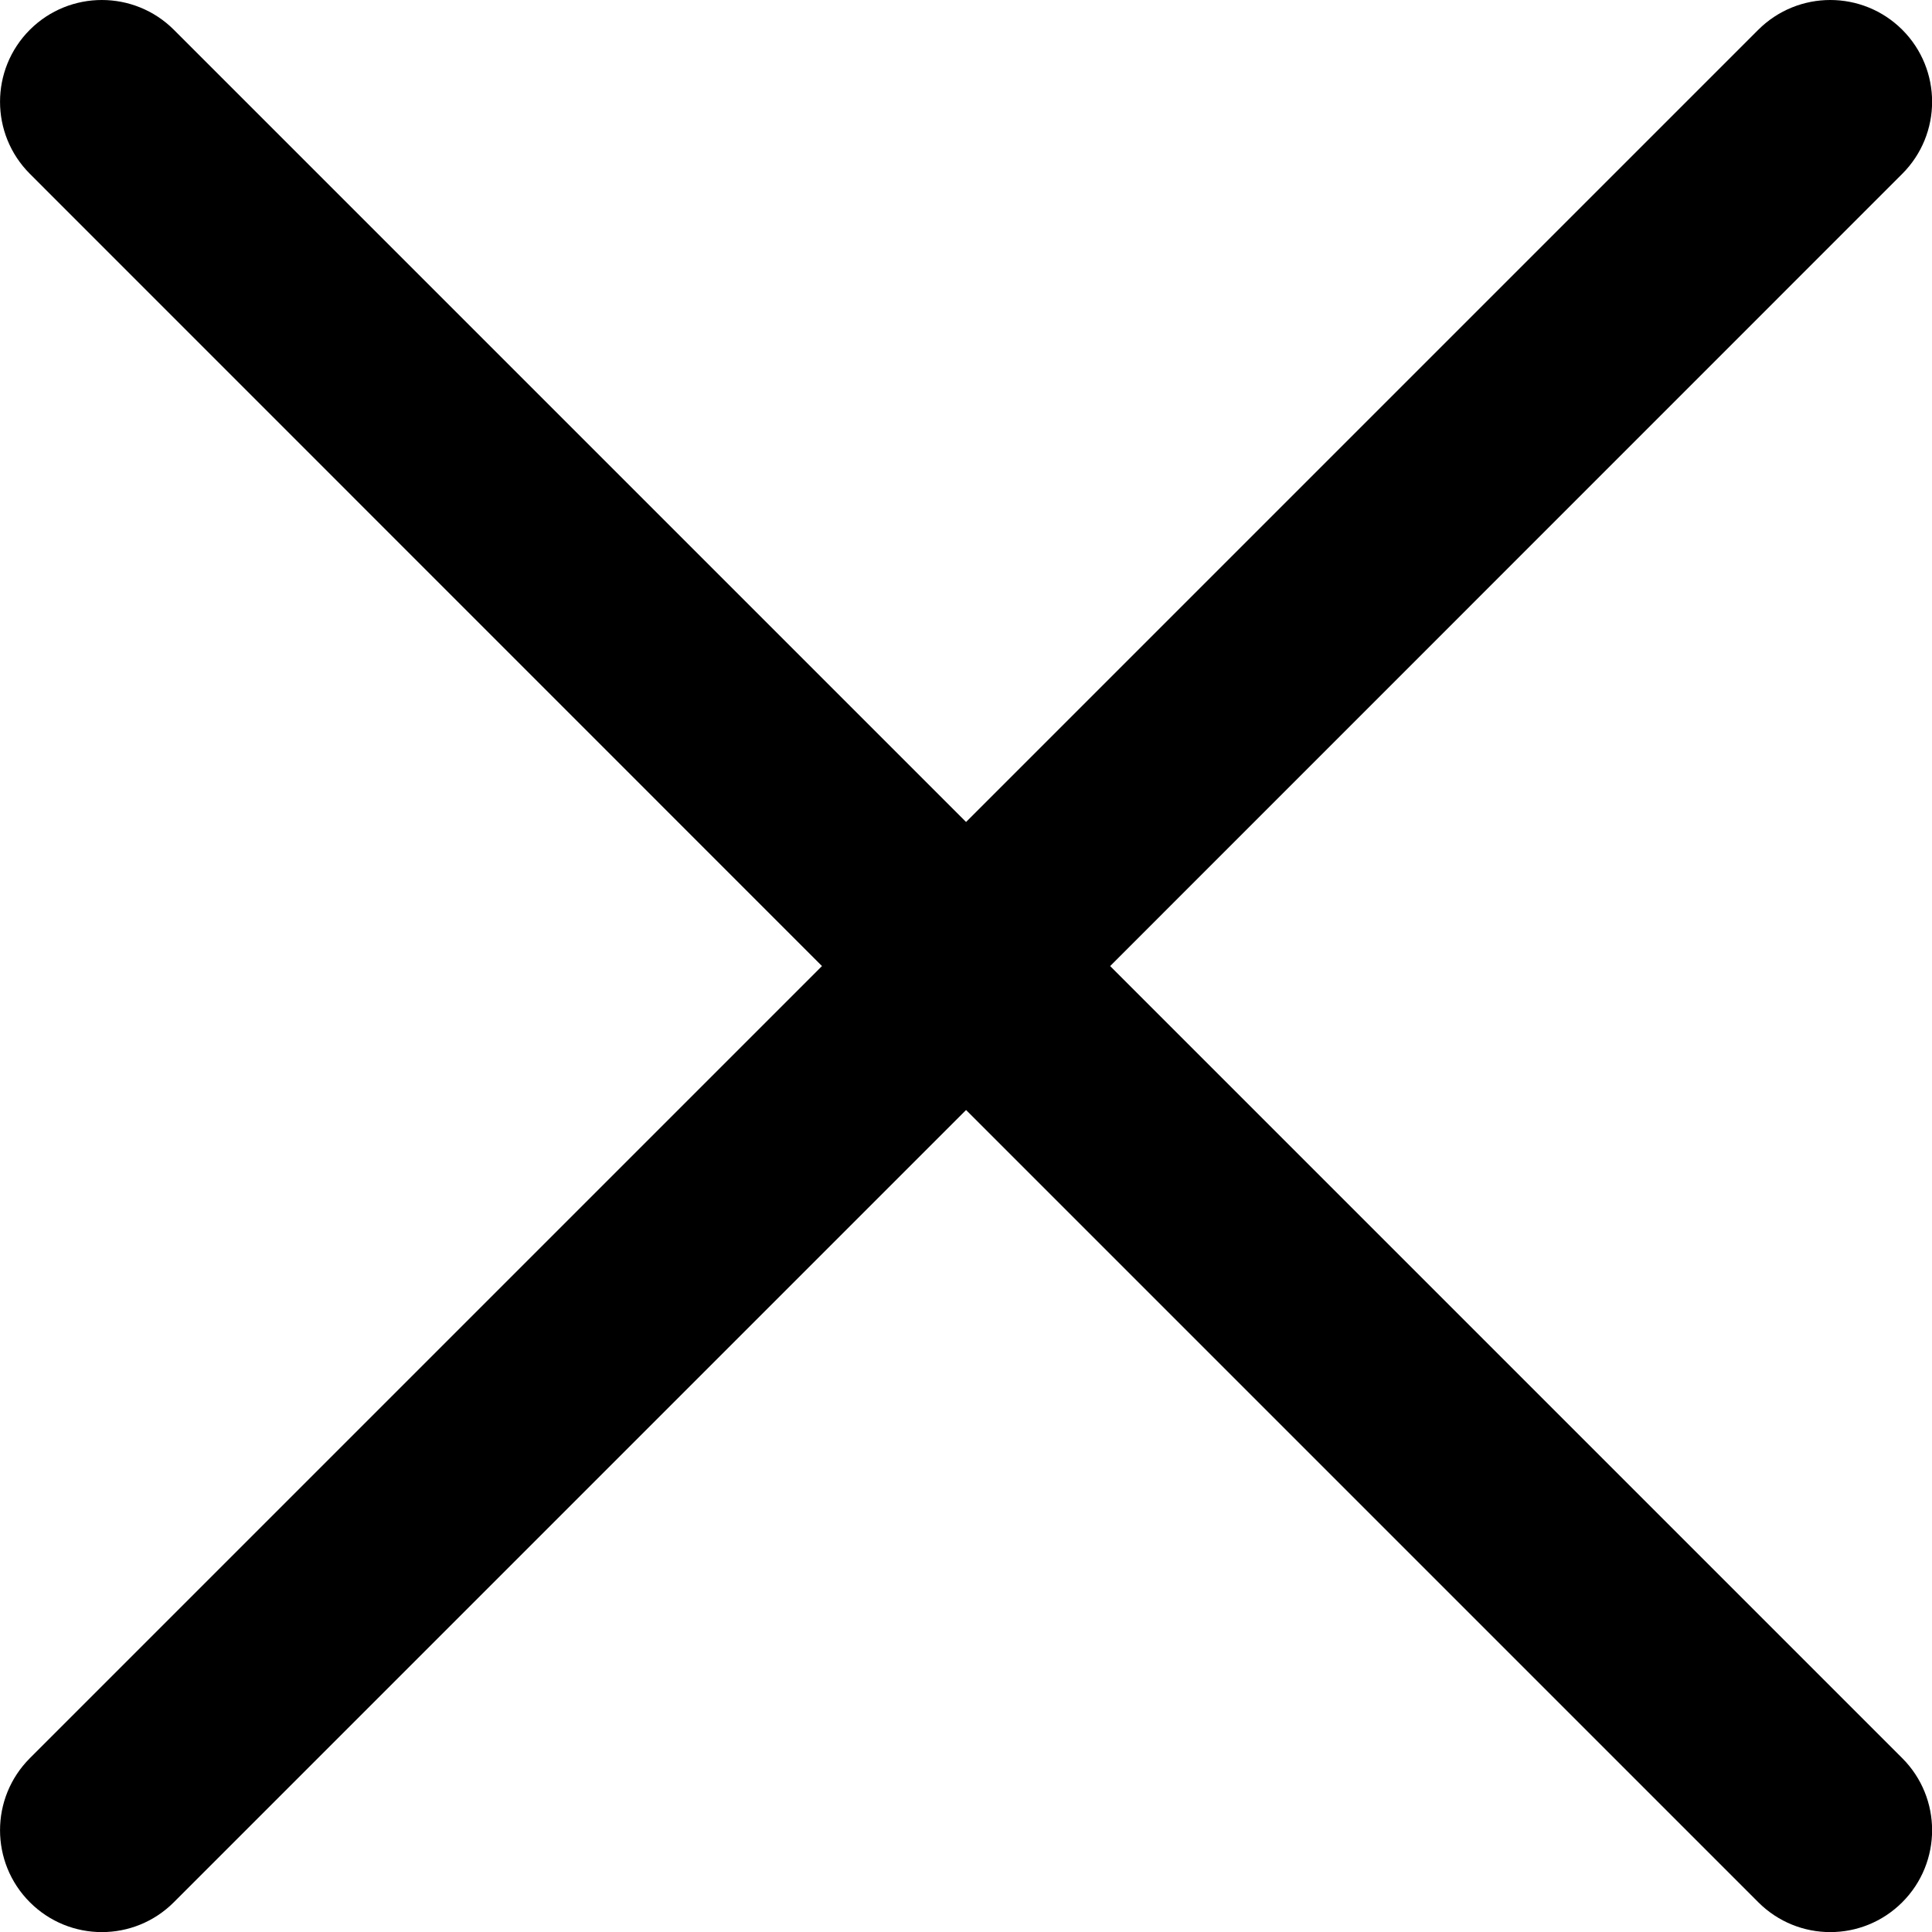
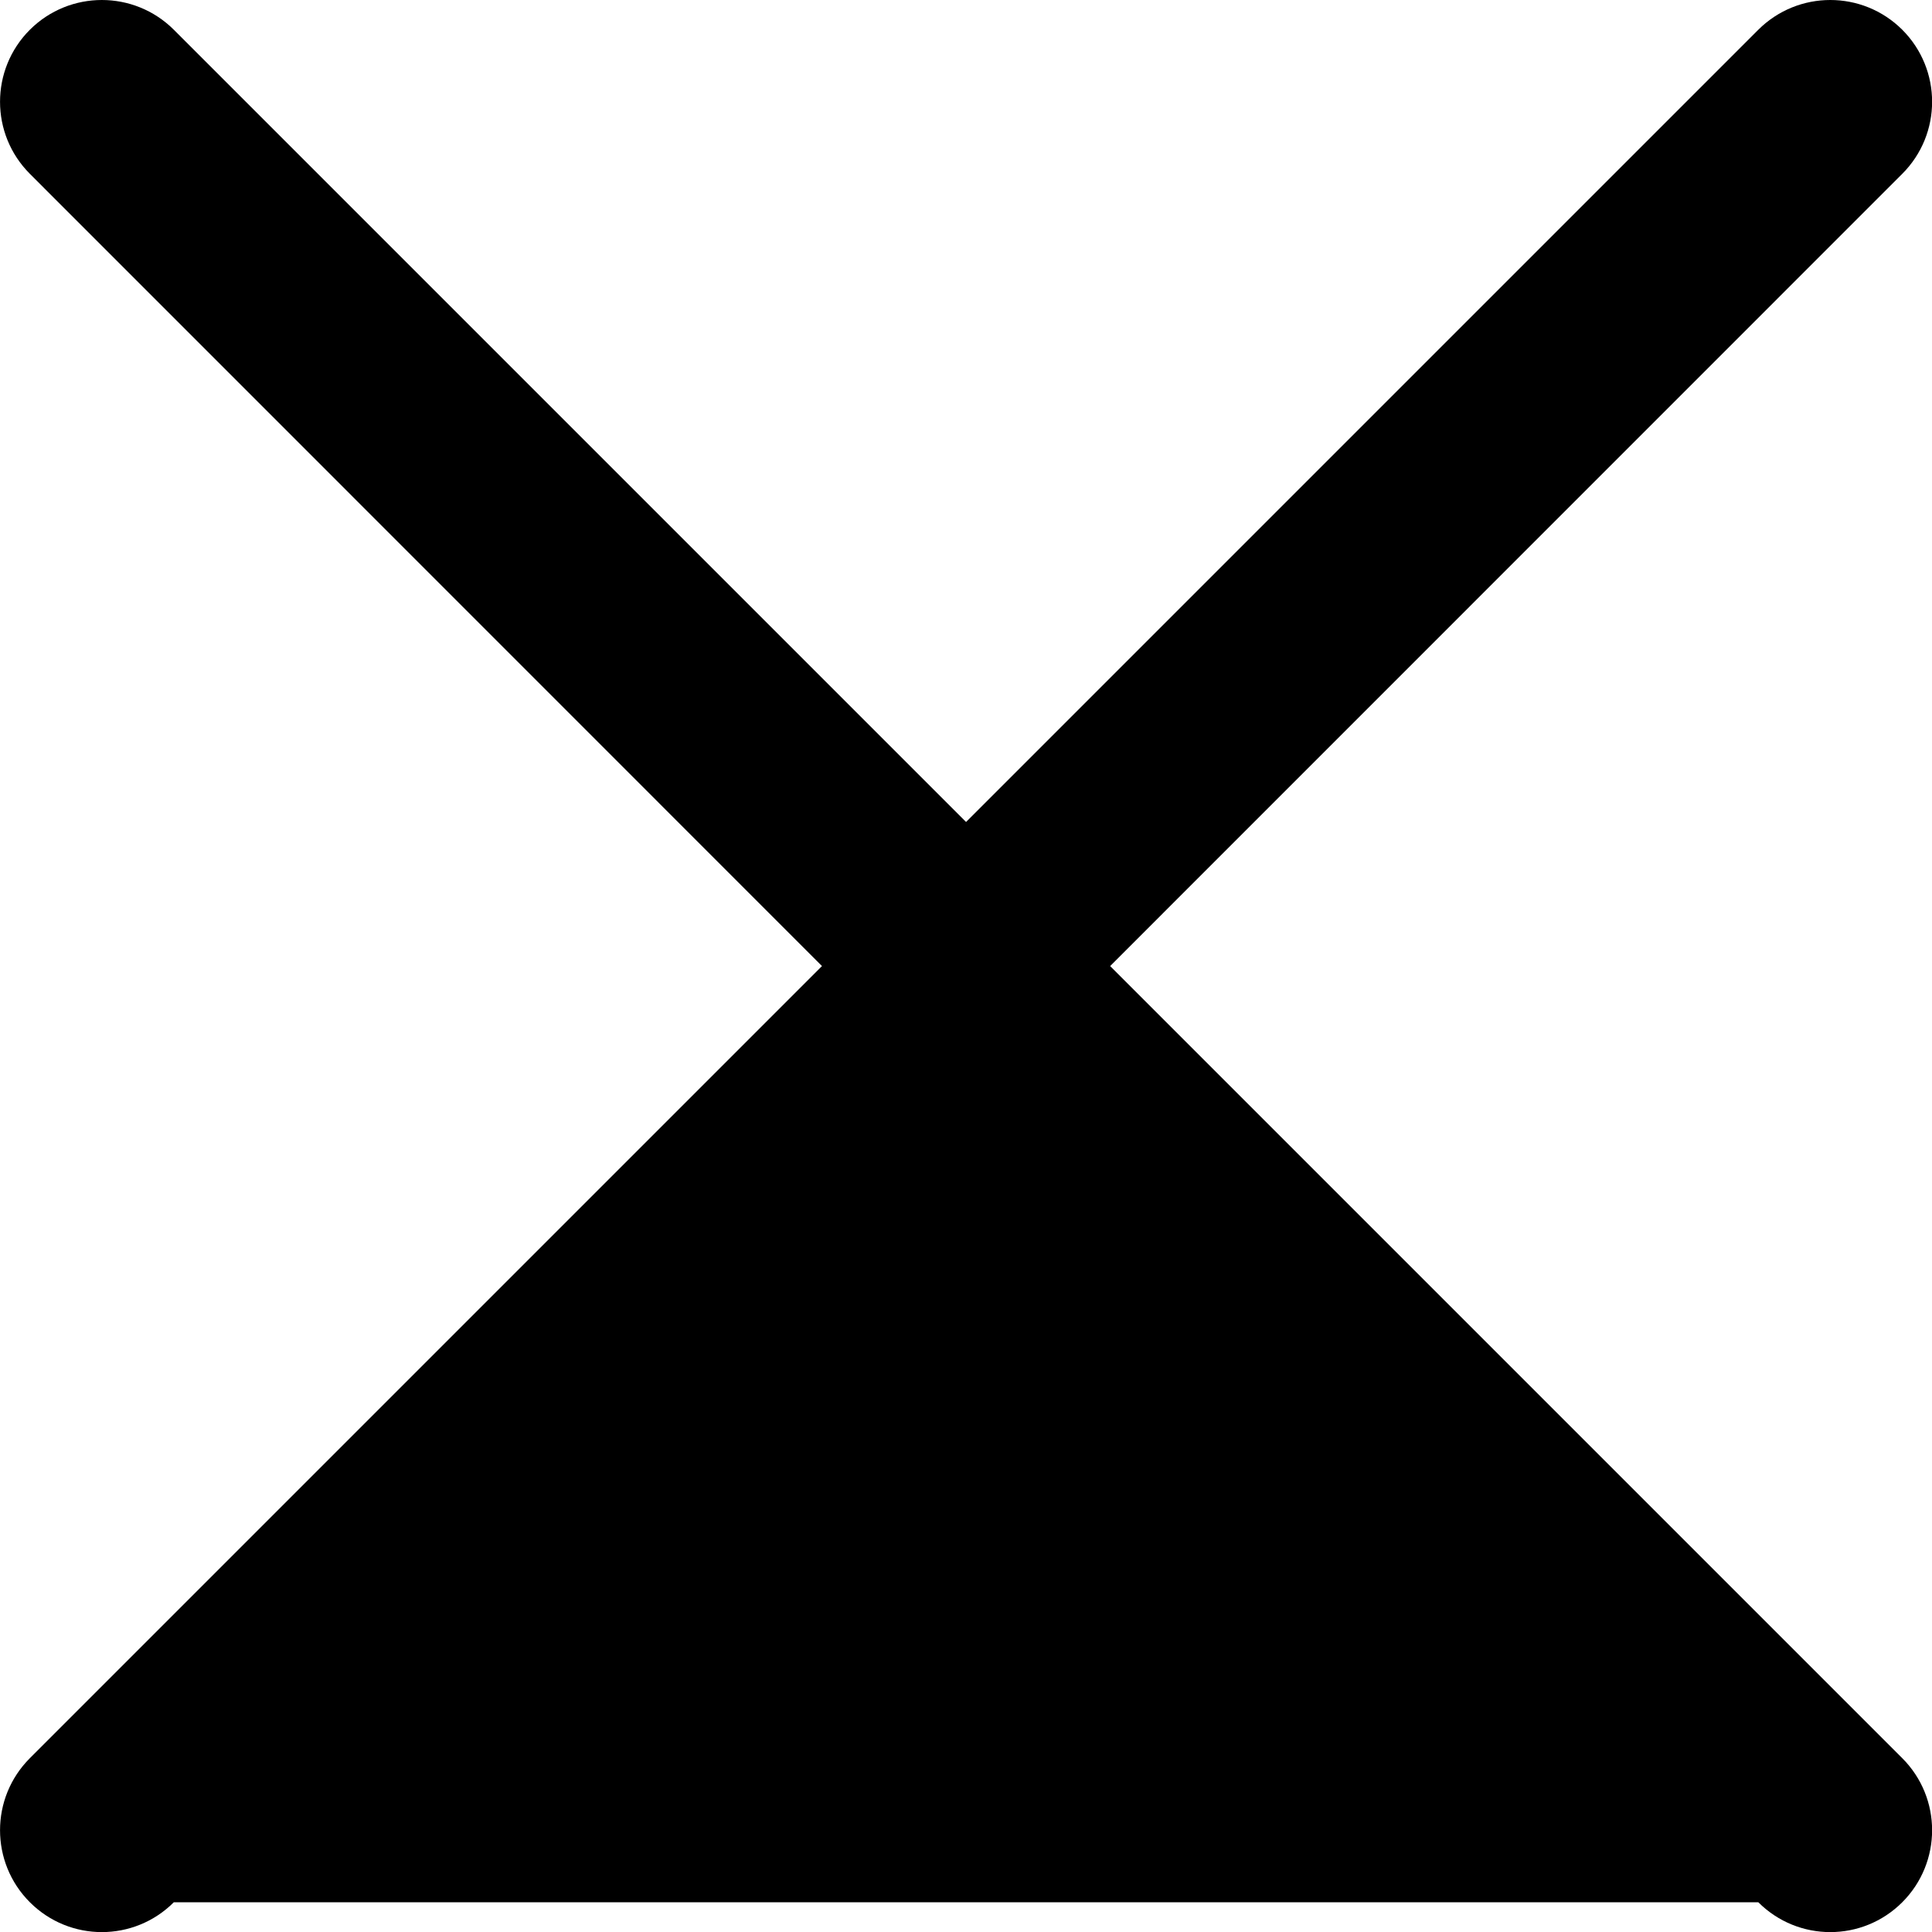
<svg xmlns="http://www.w3.org/2000/svg" viewBox="0 0 14.227 14.228" width="14.227" height="14.228" fill="none" customFrame="#000000">
-   <rect id="dp_close_lined" width="24" height="24" x="-4.887" y="-4.886" />
-   <path id="路径" d="M14.008 1.28C14.301 0.987 14.301 0.512 14.008 0.219C13.715 -0.073 13.241 -0.073 12.948 0.219L7.114 6.053L1.28 0.219C0.987 -0.073 0.513 -0.073 0.22 0.219C-0.073 0.512 -0.073 0.987 0.22 1.28L6.053 7.114L0.22 12.947C-0.073 13.24 -0.073 13.715 0.22 14.008C0.513 14.301 0.987 14.301 1.28 14.008L7.114 8.174L12.948 14.008C13.241 14.301 13.715 14.301 14.008 14.008C14.301 13.715 14.301 13.24 14.008 12.947L8.175 7.114L14.008 1.28Z" fill="rgb(0,0,0)" fill-rule="evenodd" />
+   <path id="路径" d="M14.008 1.28C14.301 0.987 14.301 0.512 14.008 0.219C13.715 -0.073 13.241 -0.073 12.948 0.219L7.114 6.053L1.28 0.219C0.987 -0.073 0.513 -0.073 0.22 0.219C-0.073 0.512 -0.073 0.987 0.22 1.28L6.053 7.114L0.22 12.947C-0.073 13.24 -0.073 13.715 0.22 14.008C0.513 14.301 0.987 14.301 1.28 14.008L12.948 14.008C13.241 14.301 13.715 14.301 14.008 14.008C14.301 13.715 14.301 13.24 14.008 12.947L8.175 7.114L14.008 1.28Z" fill="rgb(0,0,0)" fill-rule="evenodd" />
</svg>